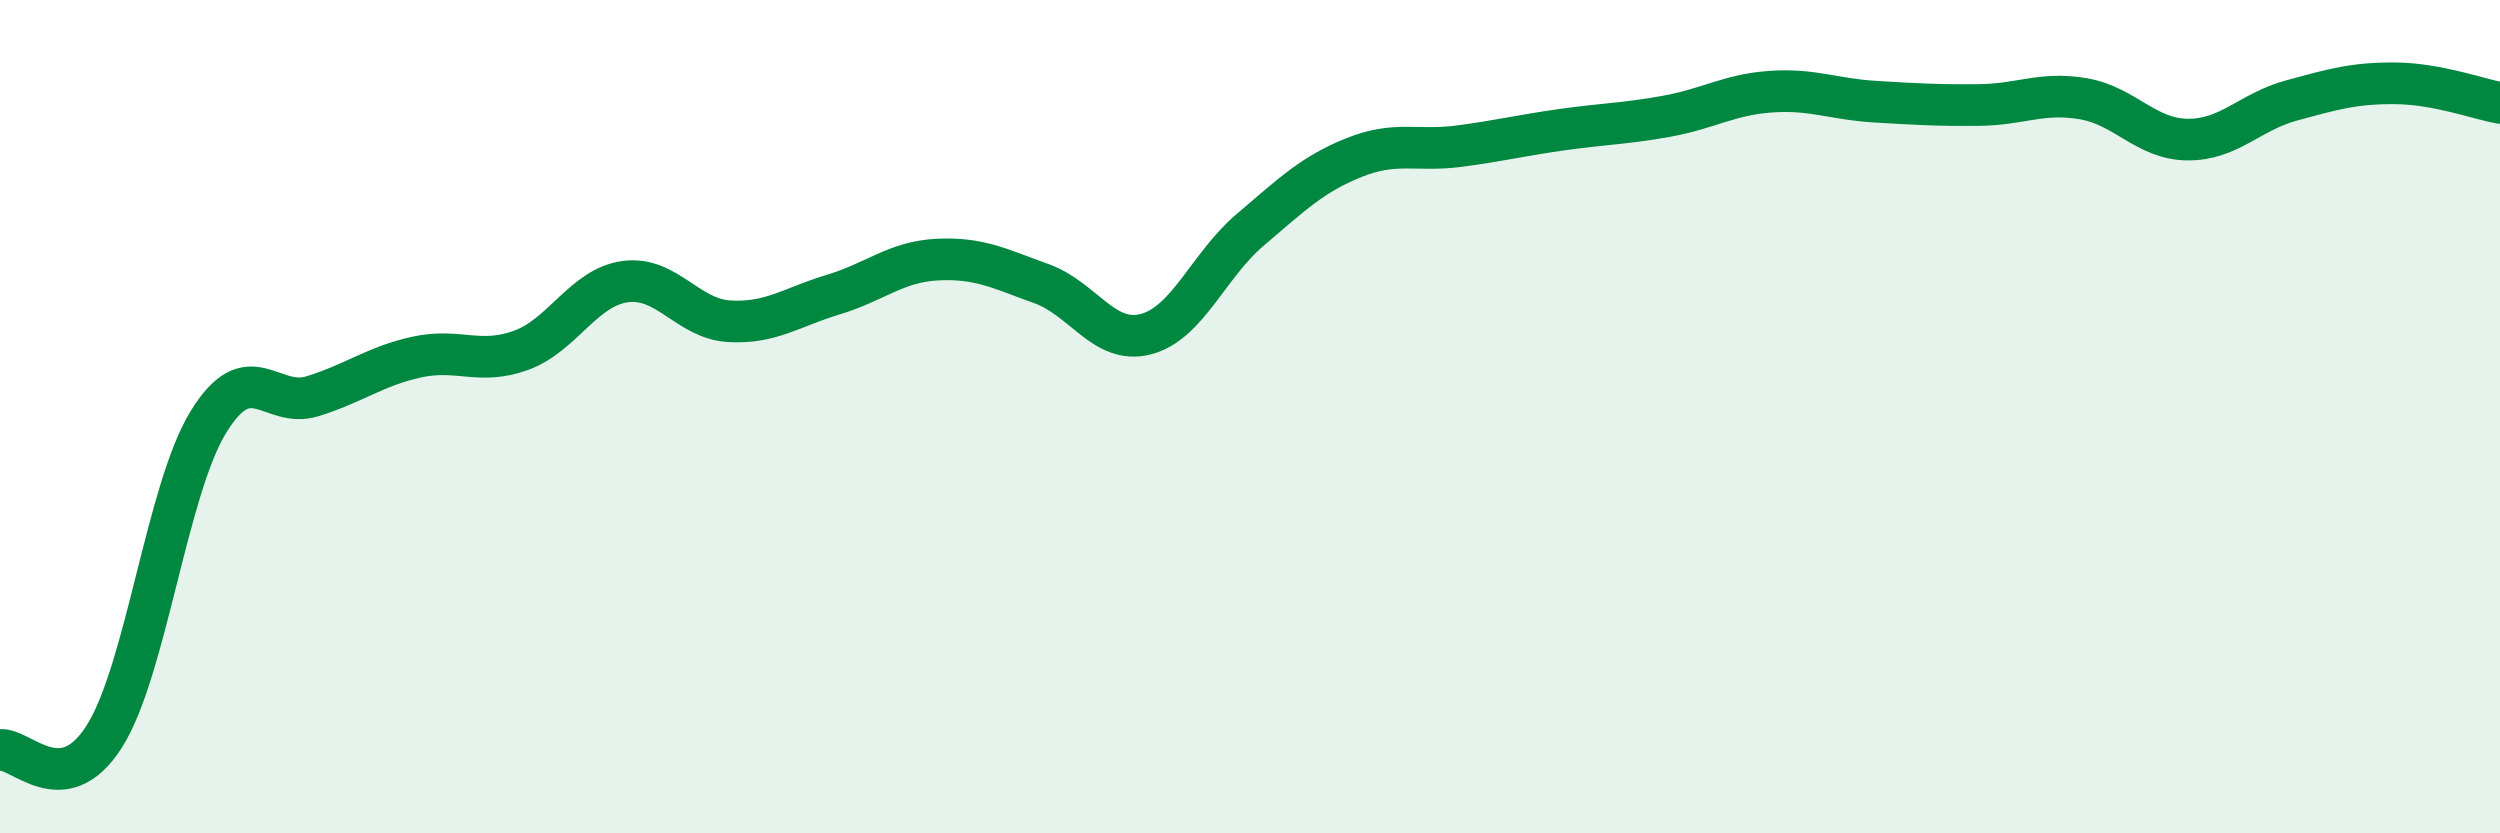
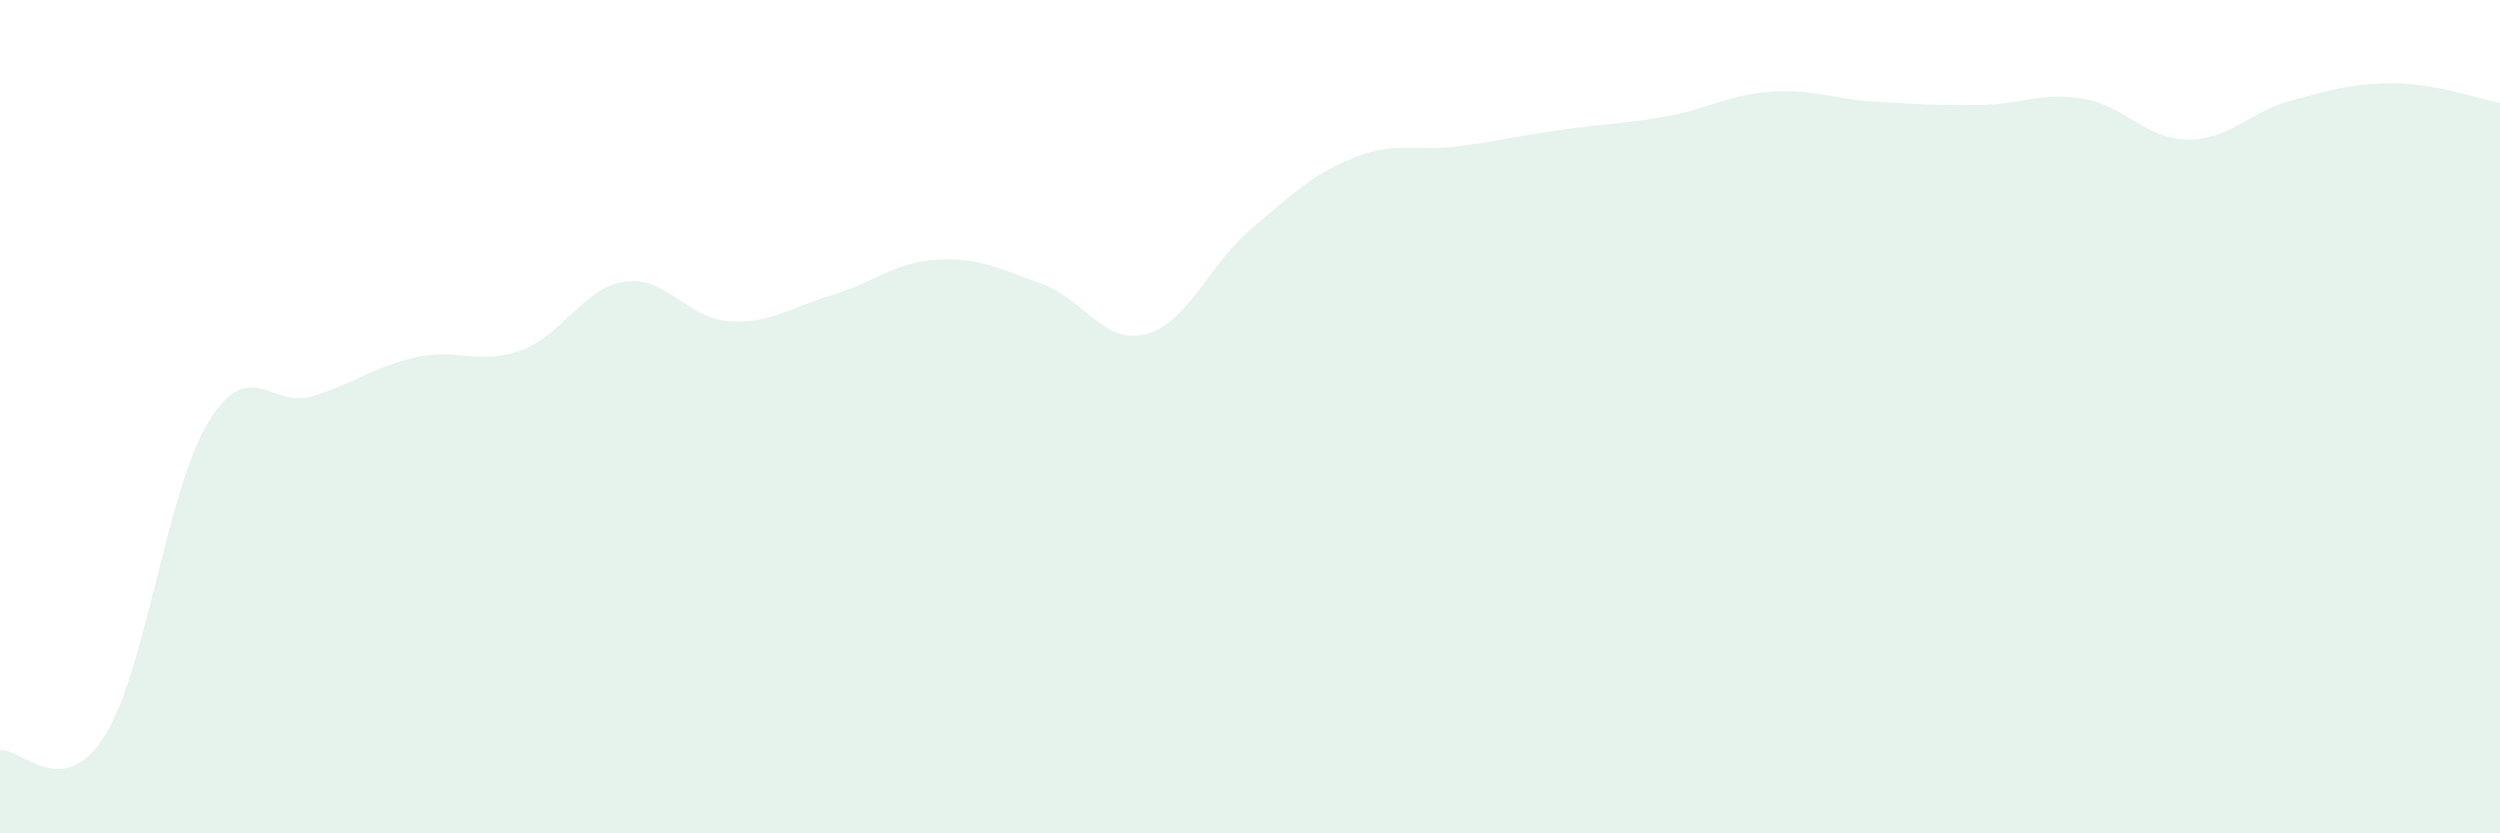
<svg xmlns="http://www.w3.org/2000/svg" width="60" height="20" viewBox="0 0 60 20">
  <path d="M 0,18 C 0.5,17.94 1.5,19.25 2.5,17.68 C 3.5,16.11 4,11.76 5,10.13 C 6,8.5 6.5,9.82 7.5,9.51 C 8.5,9.2 9,8.79 10,8.57 C 11,8.35 11.5,8.77 12.5,8.41 C 13.5,8.05 14,6.9 15,6.76 C 16,6.62 16.5,7.65 17.5,7.71 C 18.5,7.77 19,7.37 20,7.07 C 21,6.77 21.5,6.28 22.5,6.23 C 23.5,6.18 24,6.45 25,6.81 C 26,7.17 26.5,8.28 27.5,8.02 C 28.5,7.76 29,6.37 30,5.52 C 31,4.67 31.5,4.18 32.5,3.78 C 33.5,3.38 34,3.64 35,3.51 C 36,3.38 36.5,3.25 37.5,3.11 C 38.5,2.97 39,2.97 40,2.79 C 41,2.61 41.5,2.27 42.5,2.2 C 43.5,2.13 44,2.38 45,2.44 C 46,2.5 46.5,2.53 47.5,2.52 C 48.5,2.51 49,2.2 50,2.37 C 51,2.54 51.5,3.34 52.5,3.35 C 53.5,3.36 54,2.68 55,2.41 C 56,2.14 56.5,1.99 57.5,2 C 58.5,2.01 59.5,2.38 60,2.47L60 20L0 20Z" fill="#008740" opacity="0.1" stroke-linecap="round" stroke-linejoin="round" />
-   <path d="M 0,18 C 0.5,17.94 1.5,19.25 2.5,17.68 C 3.5,16.11 4,11.76 5,10.13 C 6,8.5 6.5,9.82 7.5,9.51 C 8.5,9.2 9,8.79 10,8.57 C 11,8.35 11.5,8.77 12.5,8.41 C 13.5,8.05 14,6.9 15,6.76 C 16,6.62 16.5,7.65 17.5,7.71 C 18.5,7.77 19,7.37 20,7.07 C 21,6.77 21.5,6.28 22.5,6.23 C 23.5,6.18 24,6.45 25,6.81 C 26,7.17 26.5,8.28 27.5,8.02 C 28.5,7.76 29,6.37 30,5.52 C 31,4.67 31.5,4.18 32.5,3.78 C 33.5,3.38 34,3.64 35,3.51 C 36,3.38 36.5,3.25 37.5,3.11 C 38.5,2.97 39,2.97 40,2.79 C 41,2.61 41.5,2.27 42.5,2.2 C 43.5,2.13 44,2.38 45,2.44 C 46,2.5 46.5,2.53 47.5,2.52 C 48.5,2.51 49,2.2 50,2.37 C 51,2.54 51.5,3.34 52.5,3.35 C 53.5,3.36 54,2.68 55,2.41 C 56,2.14 56.5,1.99 57.5,2 C 58.5,2.01 59.5,2.38 60,2.47" stroke="#008740" stroke-width="1" fill="none" stroke-linecap="round" stroke-linejoin="round" />
</svg>